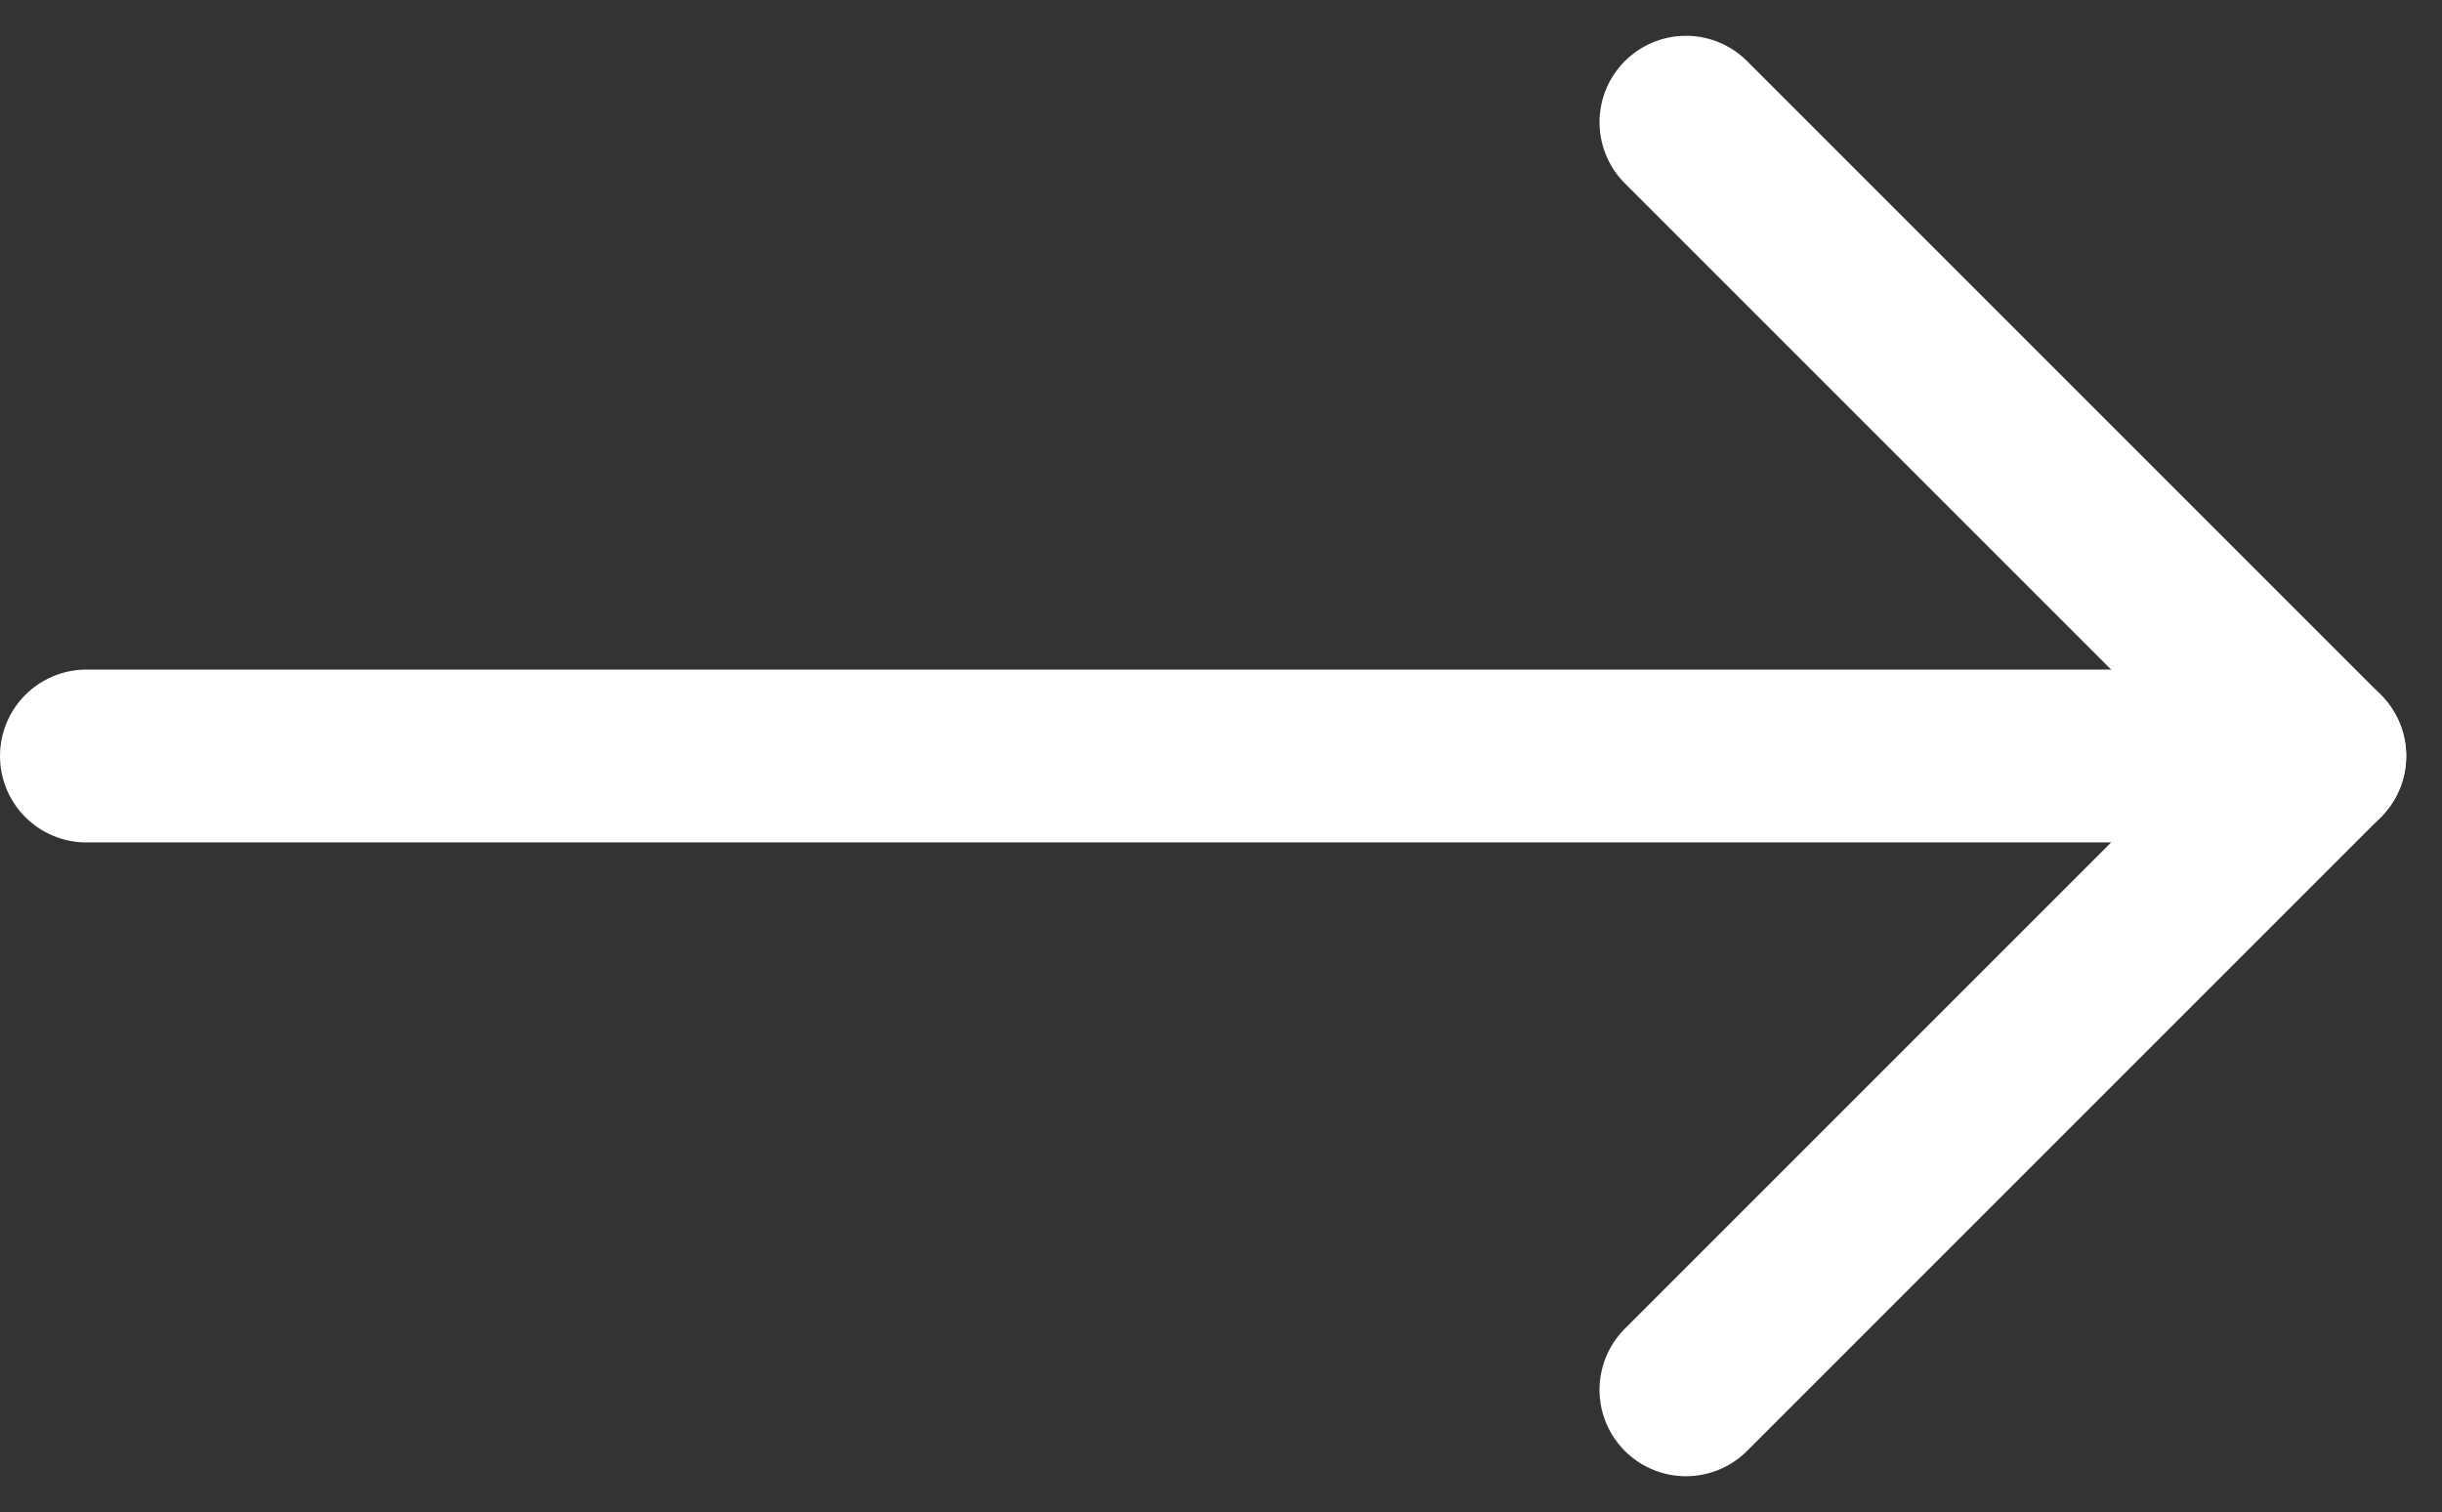
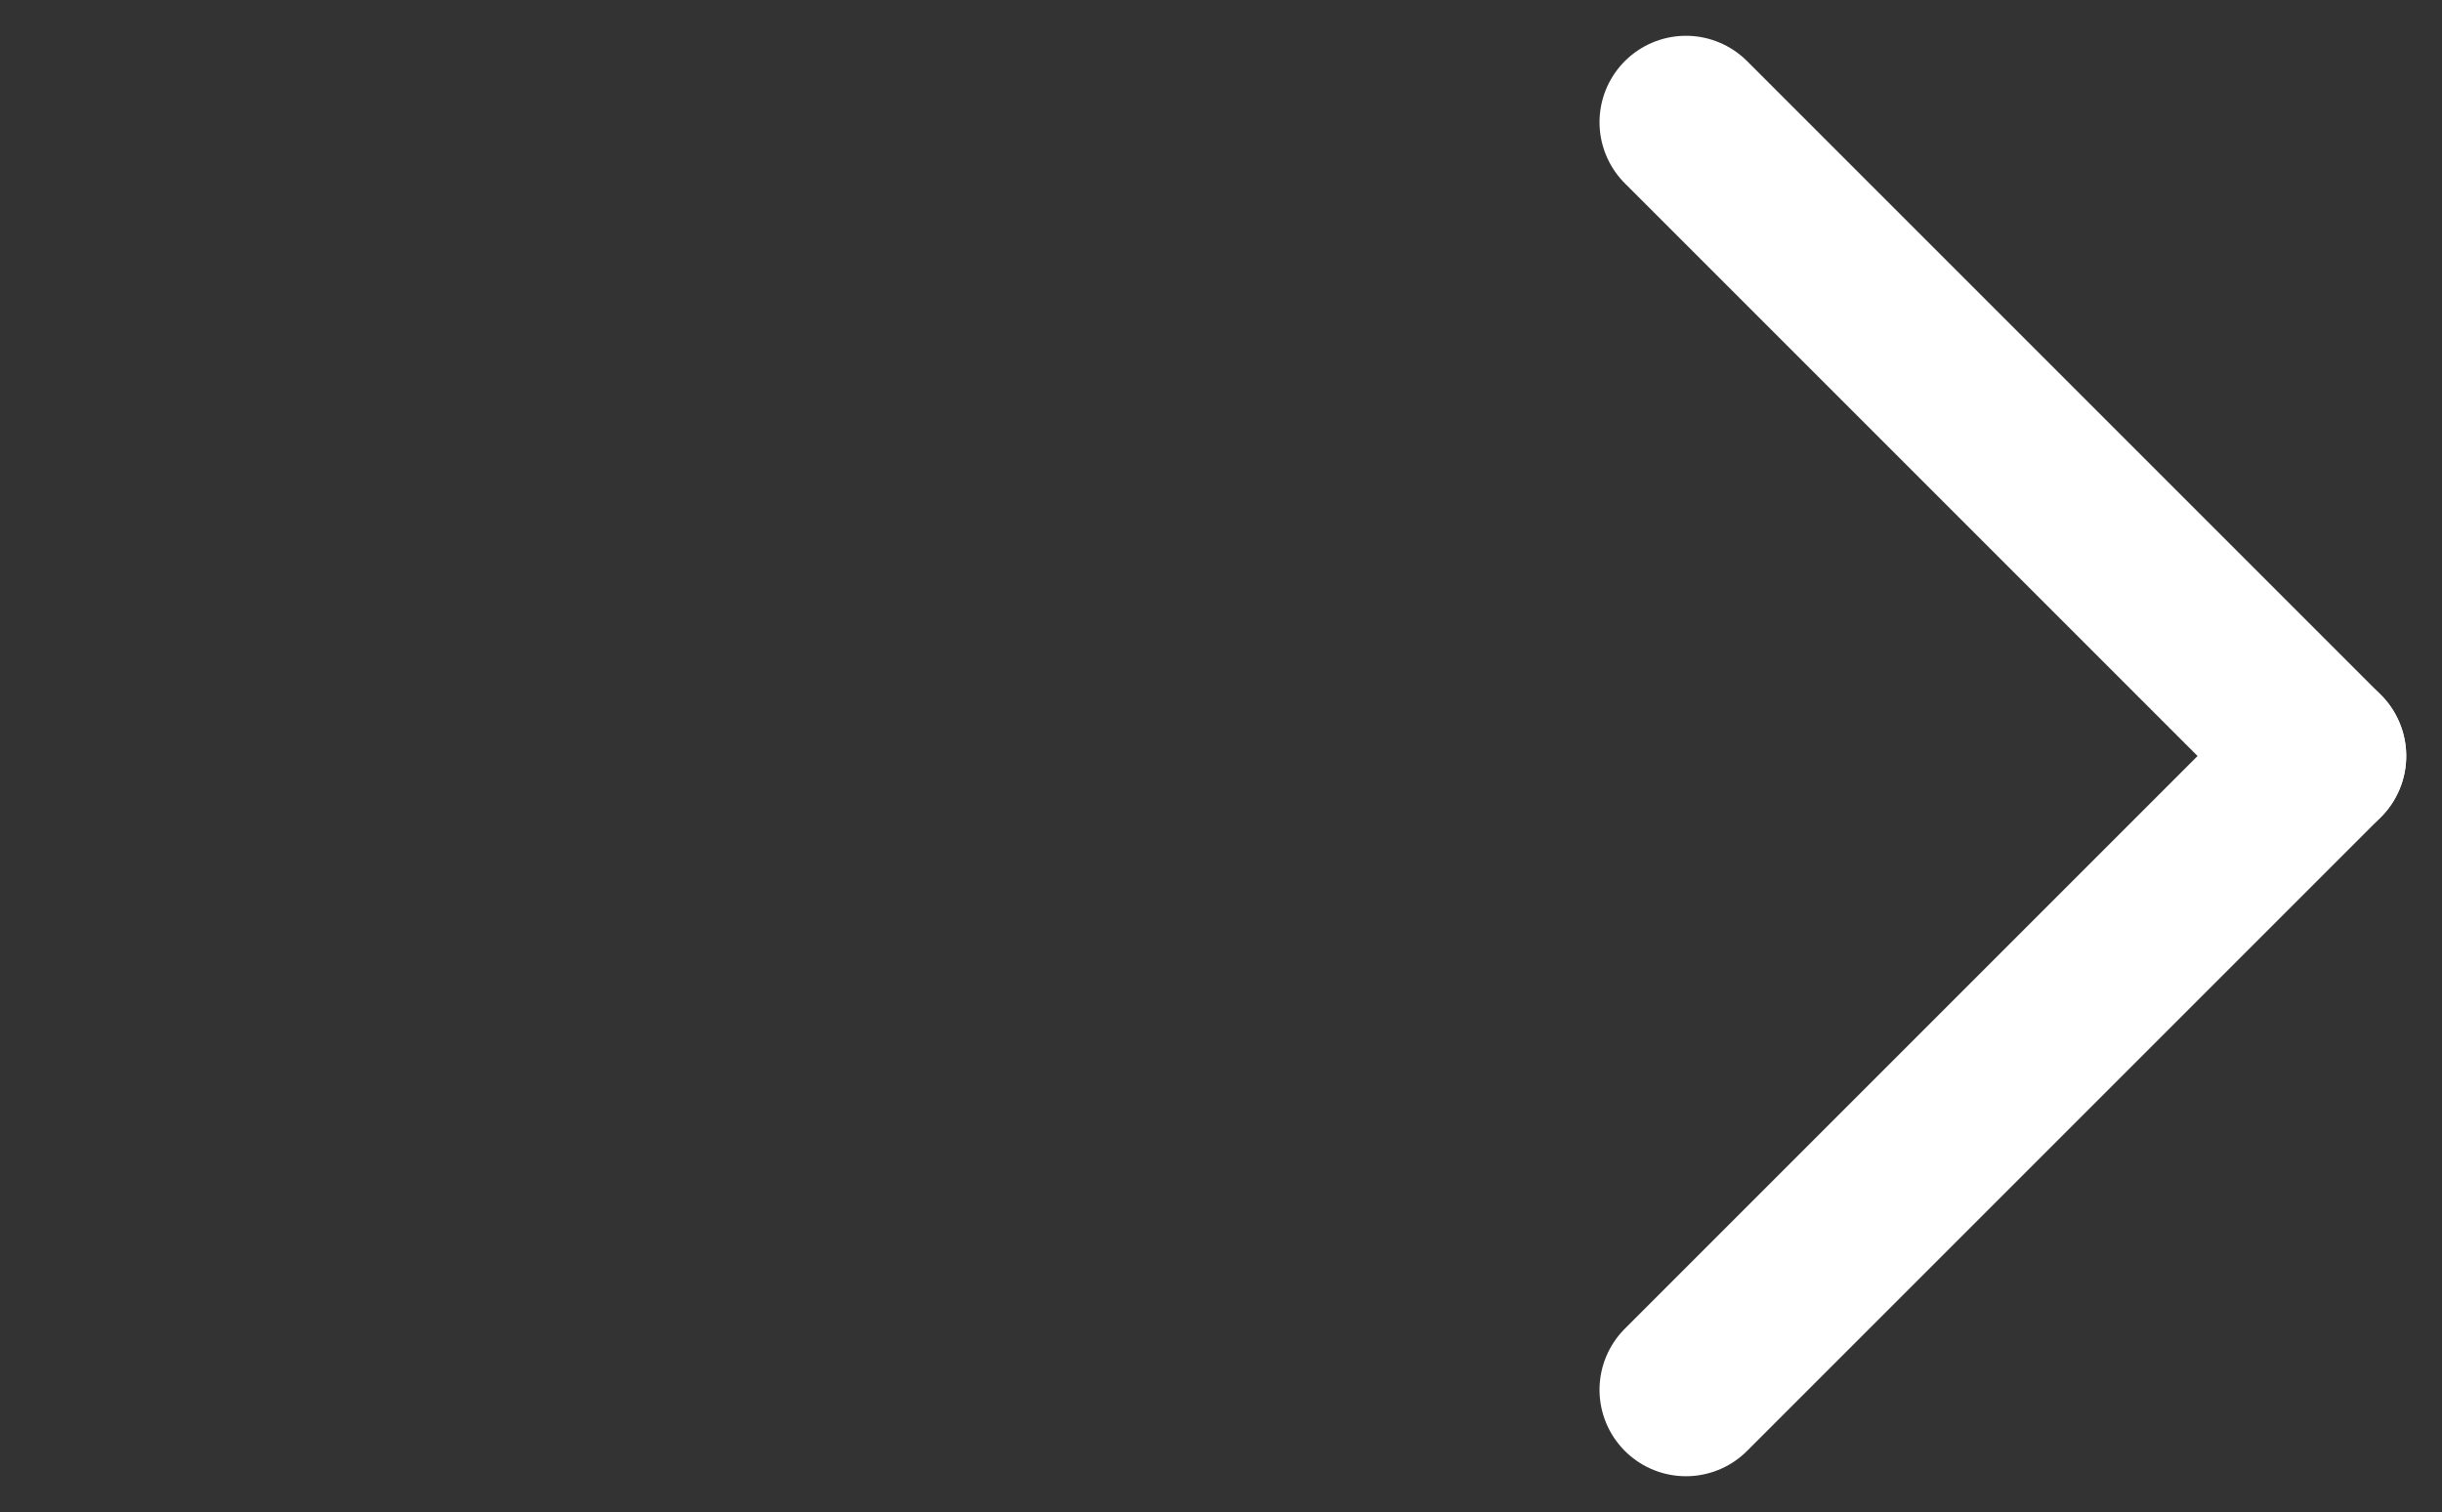
<svg xmlns="http://www.w3.org/2000/svg" width="42.38" height="26.243" viewBox="0 0 42.38 26.243">
  <rect x="0" y="0" width="42.38" height="26.243" fill="#333333" stroke="none" />
  <g id="Gruppe_208" data-name="Gruppe 208" transform="translate(1.5 2.121)">
-     <line id="Linie_20" data-name="Linie 20" x2="36" transform="translate(0 11)" fill="none" stroke="#fff" stroke-linecap="round" stroke-width="3" />
    <line id="Linie_21" data-name="Linie 21" x2="11" y2="11" transform="translate(27.759)" fill="none" stroke="#fff" stroke-linecap="round" stroke-linejoin="round" stroke-width="3" />
    <path id="Pfad_348" data-name="Pfad 348" d="M0,0,6.188,6.188,11,11" transform="translate(38.759 11) rotate(90)" fill="none" stroke="#fff" stroke-linecap="round" stroke-linejoin="round" stroke-width="3" />
  </g>
</svg>